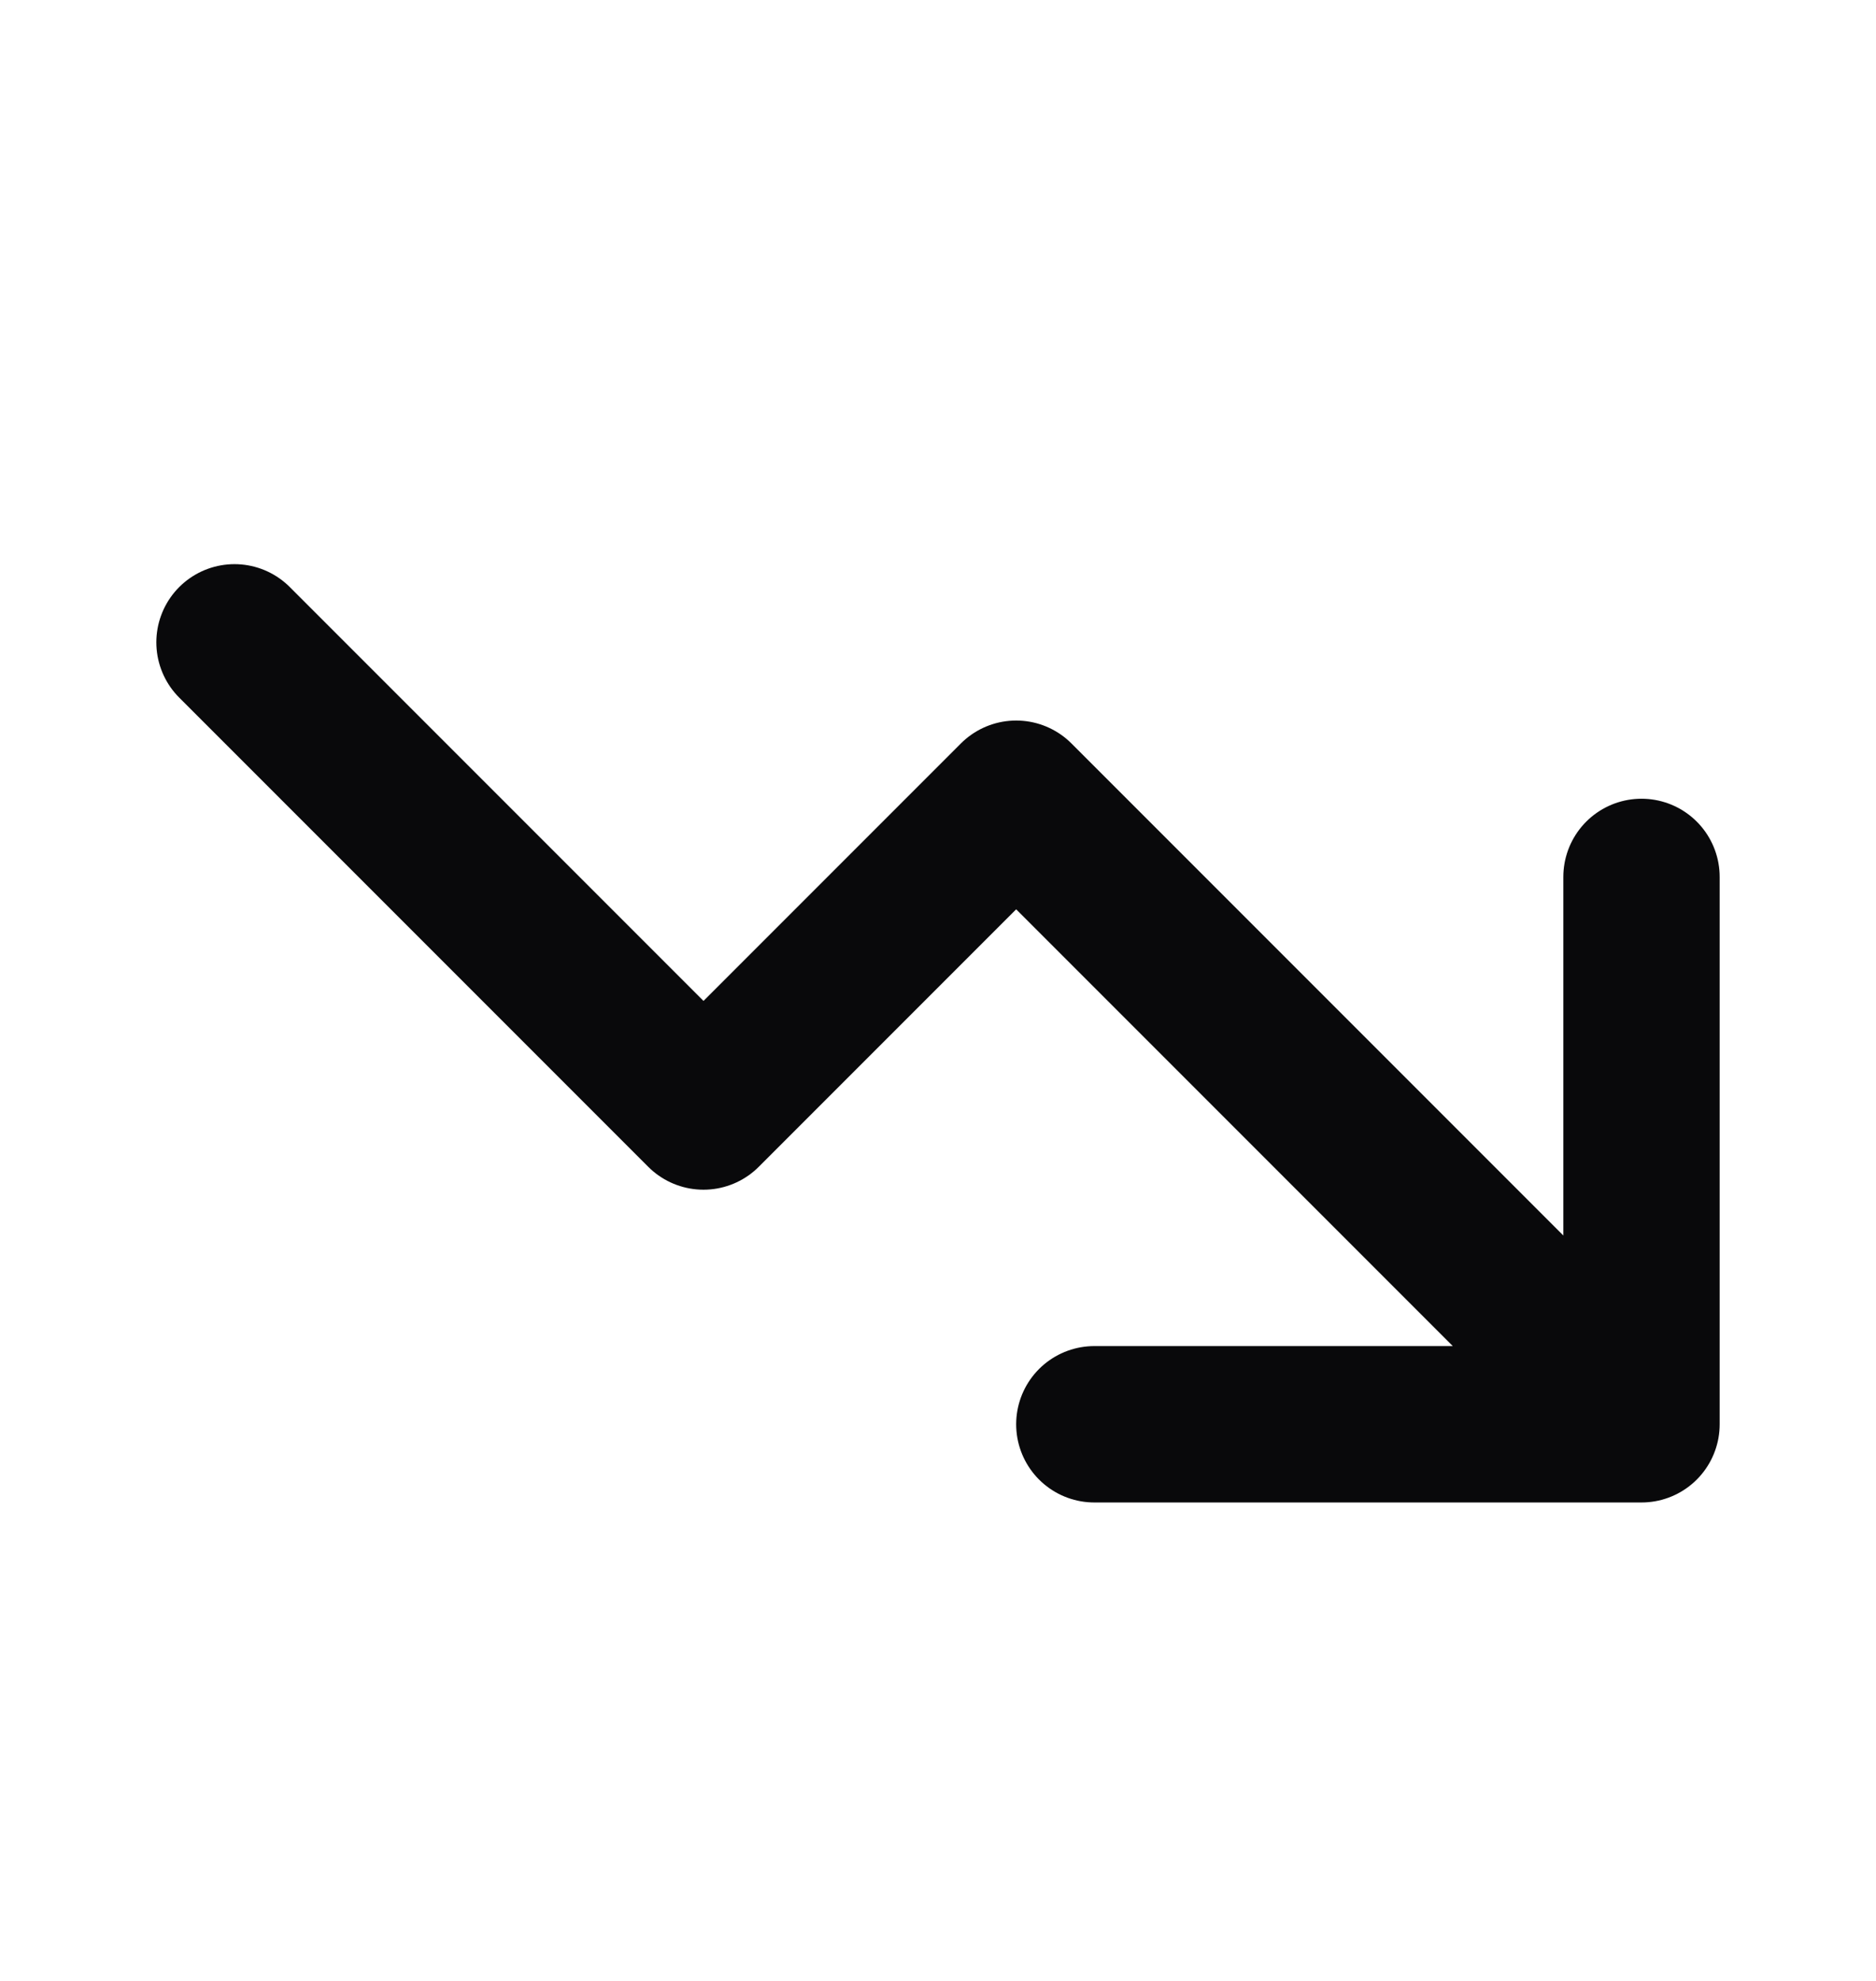
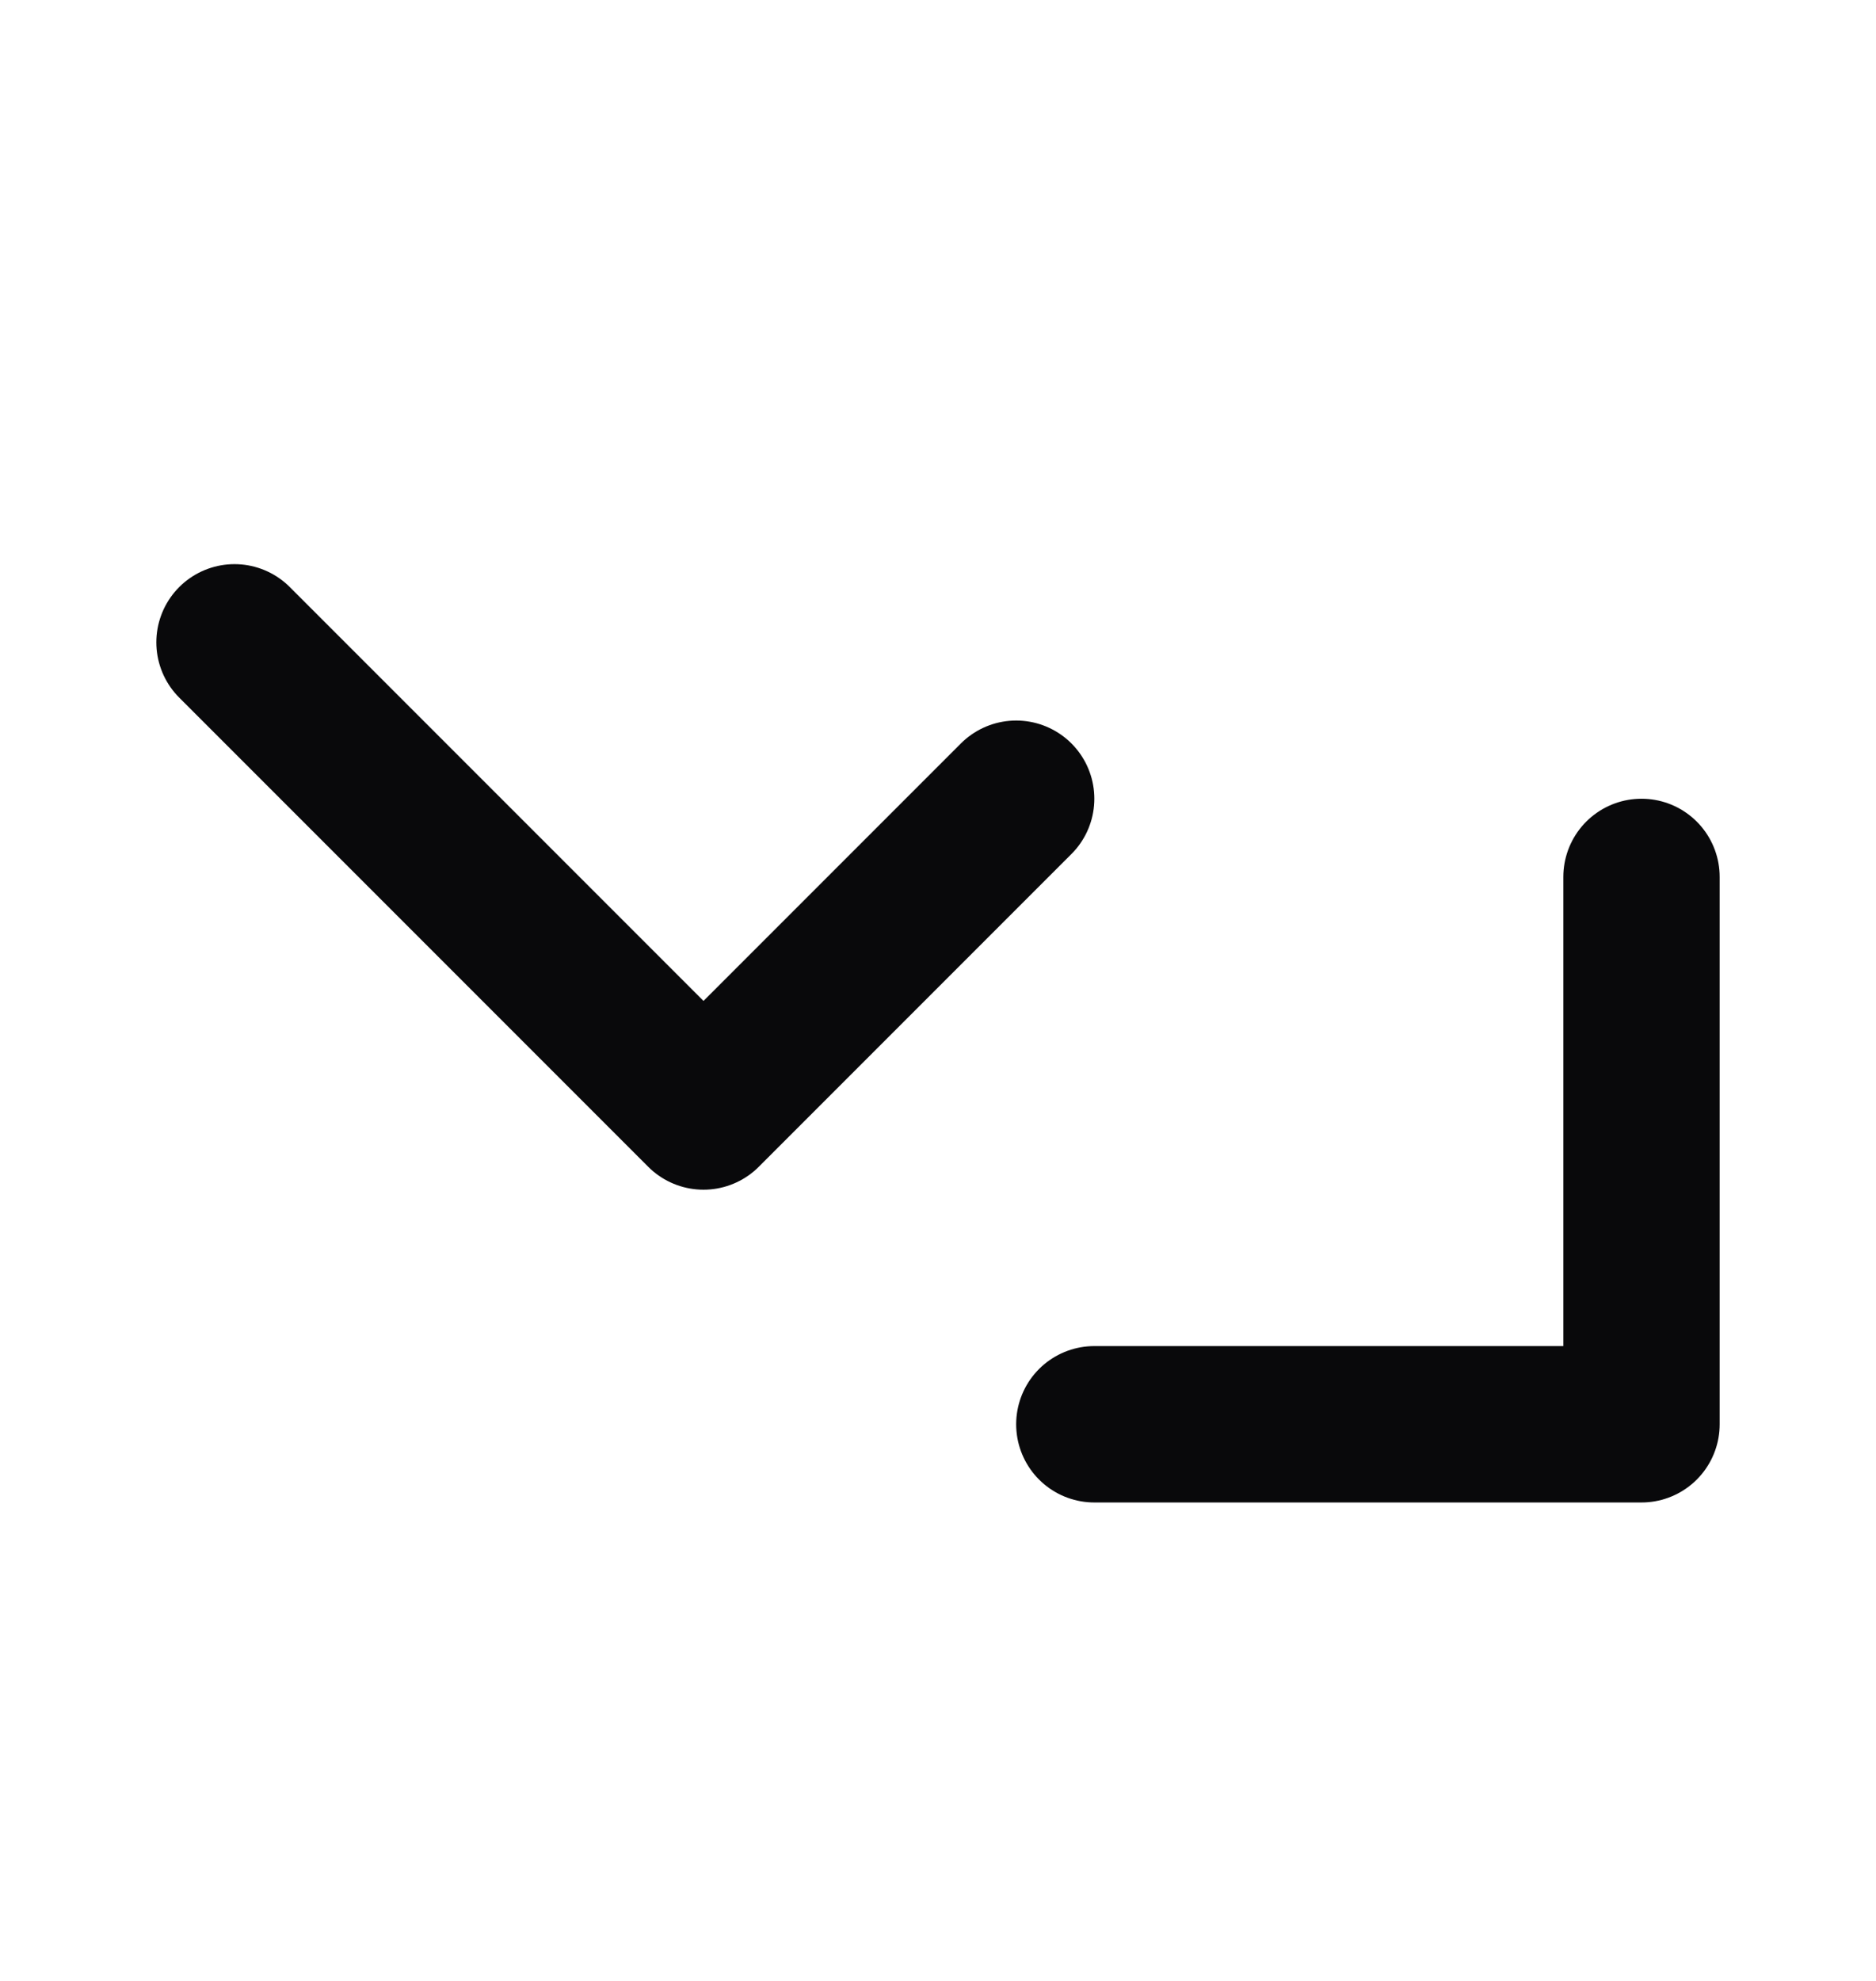
<svg xmlns="http://www.w3.org/2000/svg" width="18" height="19" viewBox="0 0 18 19" fill="none">
-   <path d="M2.25 6.161L6.75 10.661L9.75 7.661L15.75 13.661M15.75 13.661V8.411M15.75 13.661H10.5" stroke="#09090B" stroke-width="1.5" stroke-linecap="round" stroke-linejoin="round" />
+   <path d="M2.25 6.161L6.75 10.661L9.75 7.661M15.75 13.661V8.411M15.75 13.661H10.5" stroke="#09090B" stroke-width="1.5" stroke-linecap="round" stroke-linejoin="round" />
</svg>